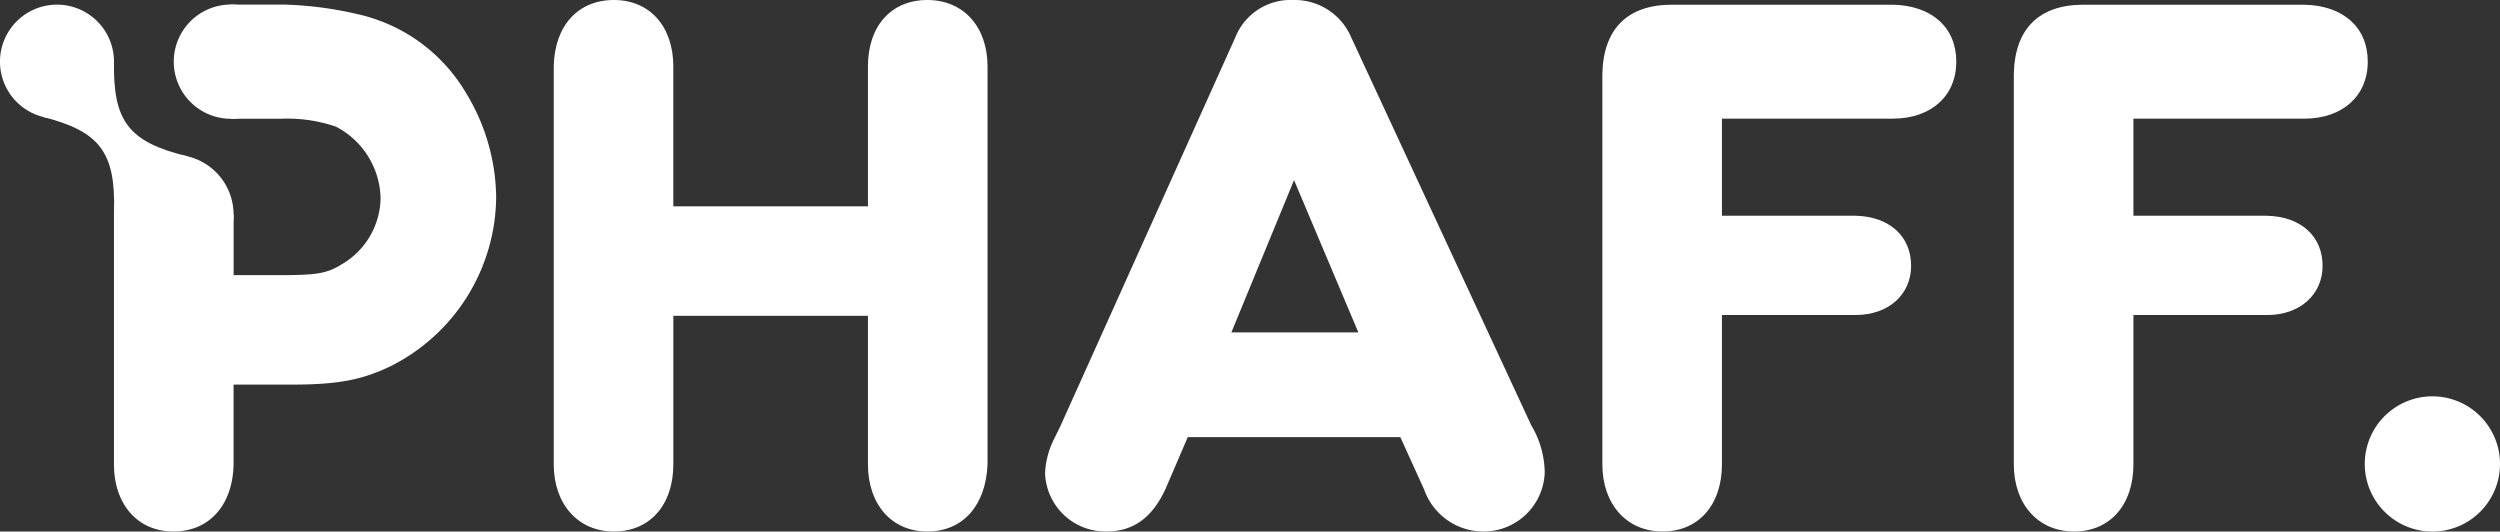
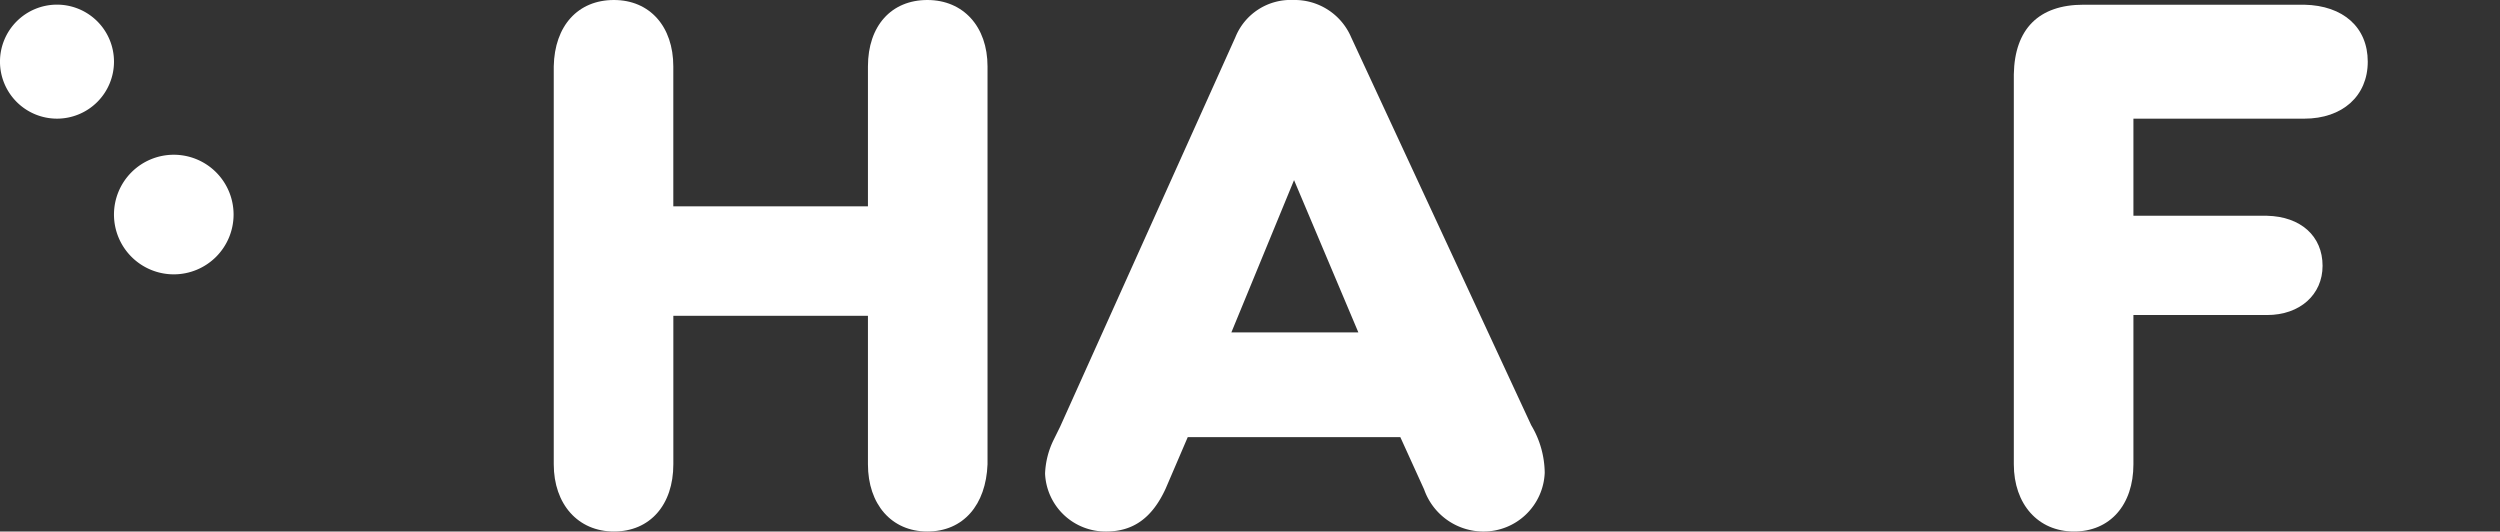
<svg xmlns="http://www.w3.org/2000/svg" id="Group_238" data-name="Group 238" width="176" height="37.418" viewBox="0 0 176 37.418">
  <rect x="0" y="0" width="176" height="37.418" fill="#333333" stroke="none" />
  <defs>
    <clipPath id="clip-path">
      <rect id="Rectangle_136" data-name="Rectangle 136" width="176" height="37.419" fill="#fff" />
    </clipPath>
  </defs>
  <g id="Group_62" data-name="Group 62" clip-path="url(#clip-path)">
-     <path id="Path_8" data-name="Path 8" d="M80.651,8.556a11.852,11.852,0,0,0-7.7-5.617,25.5,25.5,0,0,0-5.064-.664H64.061V10.31h3.492a10.59,10.59,0,0,1,3.9.553A5.82,5.82,0,0,1,74.6,15.872,5.483,5.483,0,0,1,71.788,20.6c-.987.608-1.762.719-4.234.719h-3.3V17.051H55.83V34.634c0,2.8,1.651,4.732,4.187,4.732s4.179-1.872,4.234-4.732V29.025H68.32c3.3,0,4.953-.332,6.936-1.272a13.441,13.441,0,0,0,7.481-11.937,14.376,14.376,0,0,0-2.085-7.26" transform="translate(-47.807 -1.949)" fill="#fff" />
    <path id="Path_9" data-name="Path 9" d="M293.372,14.528V4.677c0-2.861,1.651-4.677,4.182-4.677s4.237,1.871,4.237,4.677V32.686c-.109,2.861-1.706,4.732-4.237,4.732s-4.182-1.926-4.182-4.732V22.231h-13.7V32.686c0,2.861-1.65,4.732-4.182,4.732s-4.237-1.926-4.237-4.732V4.677C271.306,1.816,272.957,0,275.488,0s4.182,1.871,4.182,4.677v9.85Z" transform="translate(-232.269)" fill="#fff" />
    <path id="Path_10" data-name="Path 10" d="M521.99,30.773l-1.558,3.63c-.949,2.066-2.289,3.015-4.187,3.015a4.26,4.26,0,0,1-4.3-4.077,5.884,5.884,0,0,1,.615-2.4l.441-.894L525.341,2.625A4.19,4.19,0,0,1,529.417,0a4.324,4.324,0,0,1,4.077,2.625L546.17,29.936a6.637,6.637,0,0,1,.95,3.35,4.308,4.308,0,0,1-4.3,4.133,4.429,4.429,0,0,1-4.189-2.96l-1.676-3.685Zm7.483-18.093L525.061,23.4H534Z" transform="translate(-438.372 0)" fill="#fff" />
    <path id="Path_11" data-name="Path 11" d="M8.025,6.289A4.013,4.013,0,1,1,4.013,2.276,4.013,4.013,0,0,1,8.025,6.289" transform="translate(0 -1.949)" fill="#fff" />
-     <path id="Path_12" data-name="Path 12" d="M25.987,30.61c-.061,4.1,1,5.608,5.188,6.608l-5.187,3.963c.135-4.3-1.04-5.724-5.011-6.743Z" transform="translate(-17.962 -26.211)" fill="#fff" />
-     <path id="Path_13" data-name="Path 13" d="M93.169,6.249a4.021,4.021,0,1,1-4.02-4.02,4.02,4.02,0,0,1,4.02,4.02" transform="translate(-72.894 -1.909)" fill="#fff" />
    <path id="Path_14" data-name="Path 14" d="M64.251,80a4.21,4.21,0,1,1-4.21-4.21A4.21,4.21,0,0,1,64.251,80" transform="translate(-47.807 -64.896)" fill="#fff" />
-     <path id="Path_15" data-name="Path 15" d="M1167.968,198.9a4.76,4.76,0,1,1-4.76-4.76,4.76,4.76,0,0,1,4.76,4.76" transform="translate(-991.968 -166.238)" fill="#fff" />
    <path id="Path_16" data-name="Path 16" d="M1006.112,2.3h.859c2.751.057,4.469,1.6,4.469,4.011s-1.776,4.011-4.469,4.011H994.943v6.836h9.41c2.365.055,3.906,1.43,3.906,3.522,0,2.036-1.6,3.466-3.906,3.466h-9.41V34.654c0,2.861-1.651,4.732-4.183,4.732s-4.237-1.926-4.237-4.732V7.2c.055-3.192,1.761-4.9,4.9-4.9h14.691Z" transform="translate(-844.75 -1.968)" fill="#fff" />
-     <path id="Path_17" data-name="Path 17" d="M804.544,2.3h.859c2.751.057,4.47,1.6,4.47,4.011S808.1,10.32,805.4,10.32H793.375v6.836h9.41c2.366.055,3.907,1.43,3.907,3.522,0,2.036-1.6,3.466-3.907,3.466h-9.41V34.654c0,2.861-1.651,4.732-4.182,4.732s-4.237-1.926-4.237-4.732V7.2c.055-3.192,1.761-4.9,4.9-4.9h14.69Z" transform="translate(-672.15 -1.968)" fill="#fff" />
  </g>
</svg>